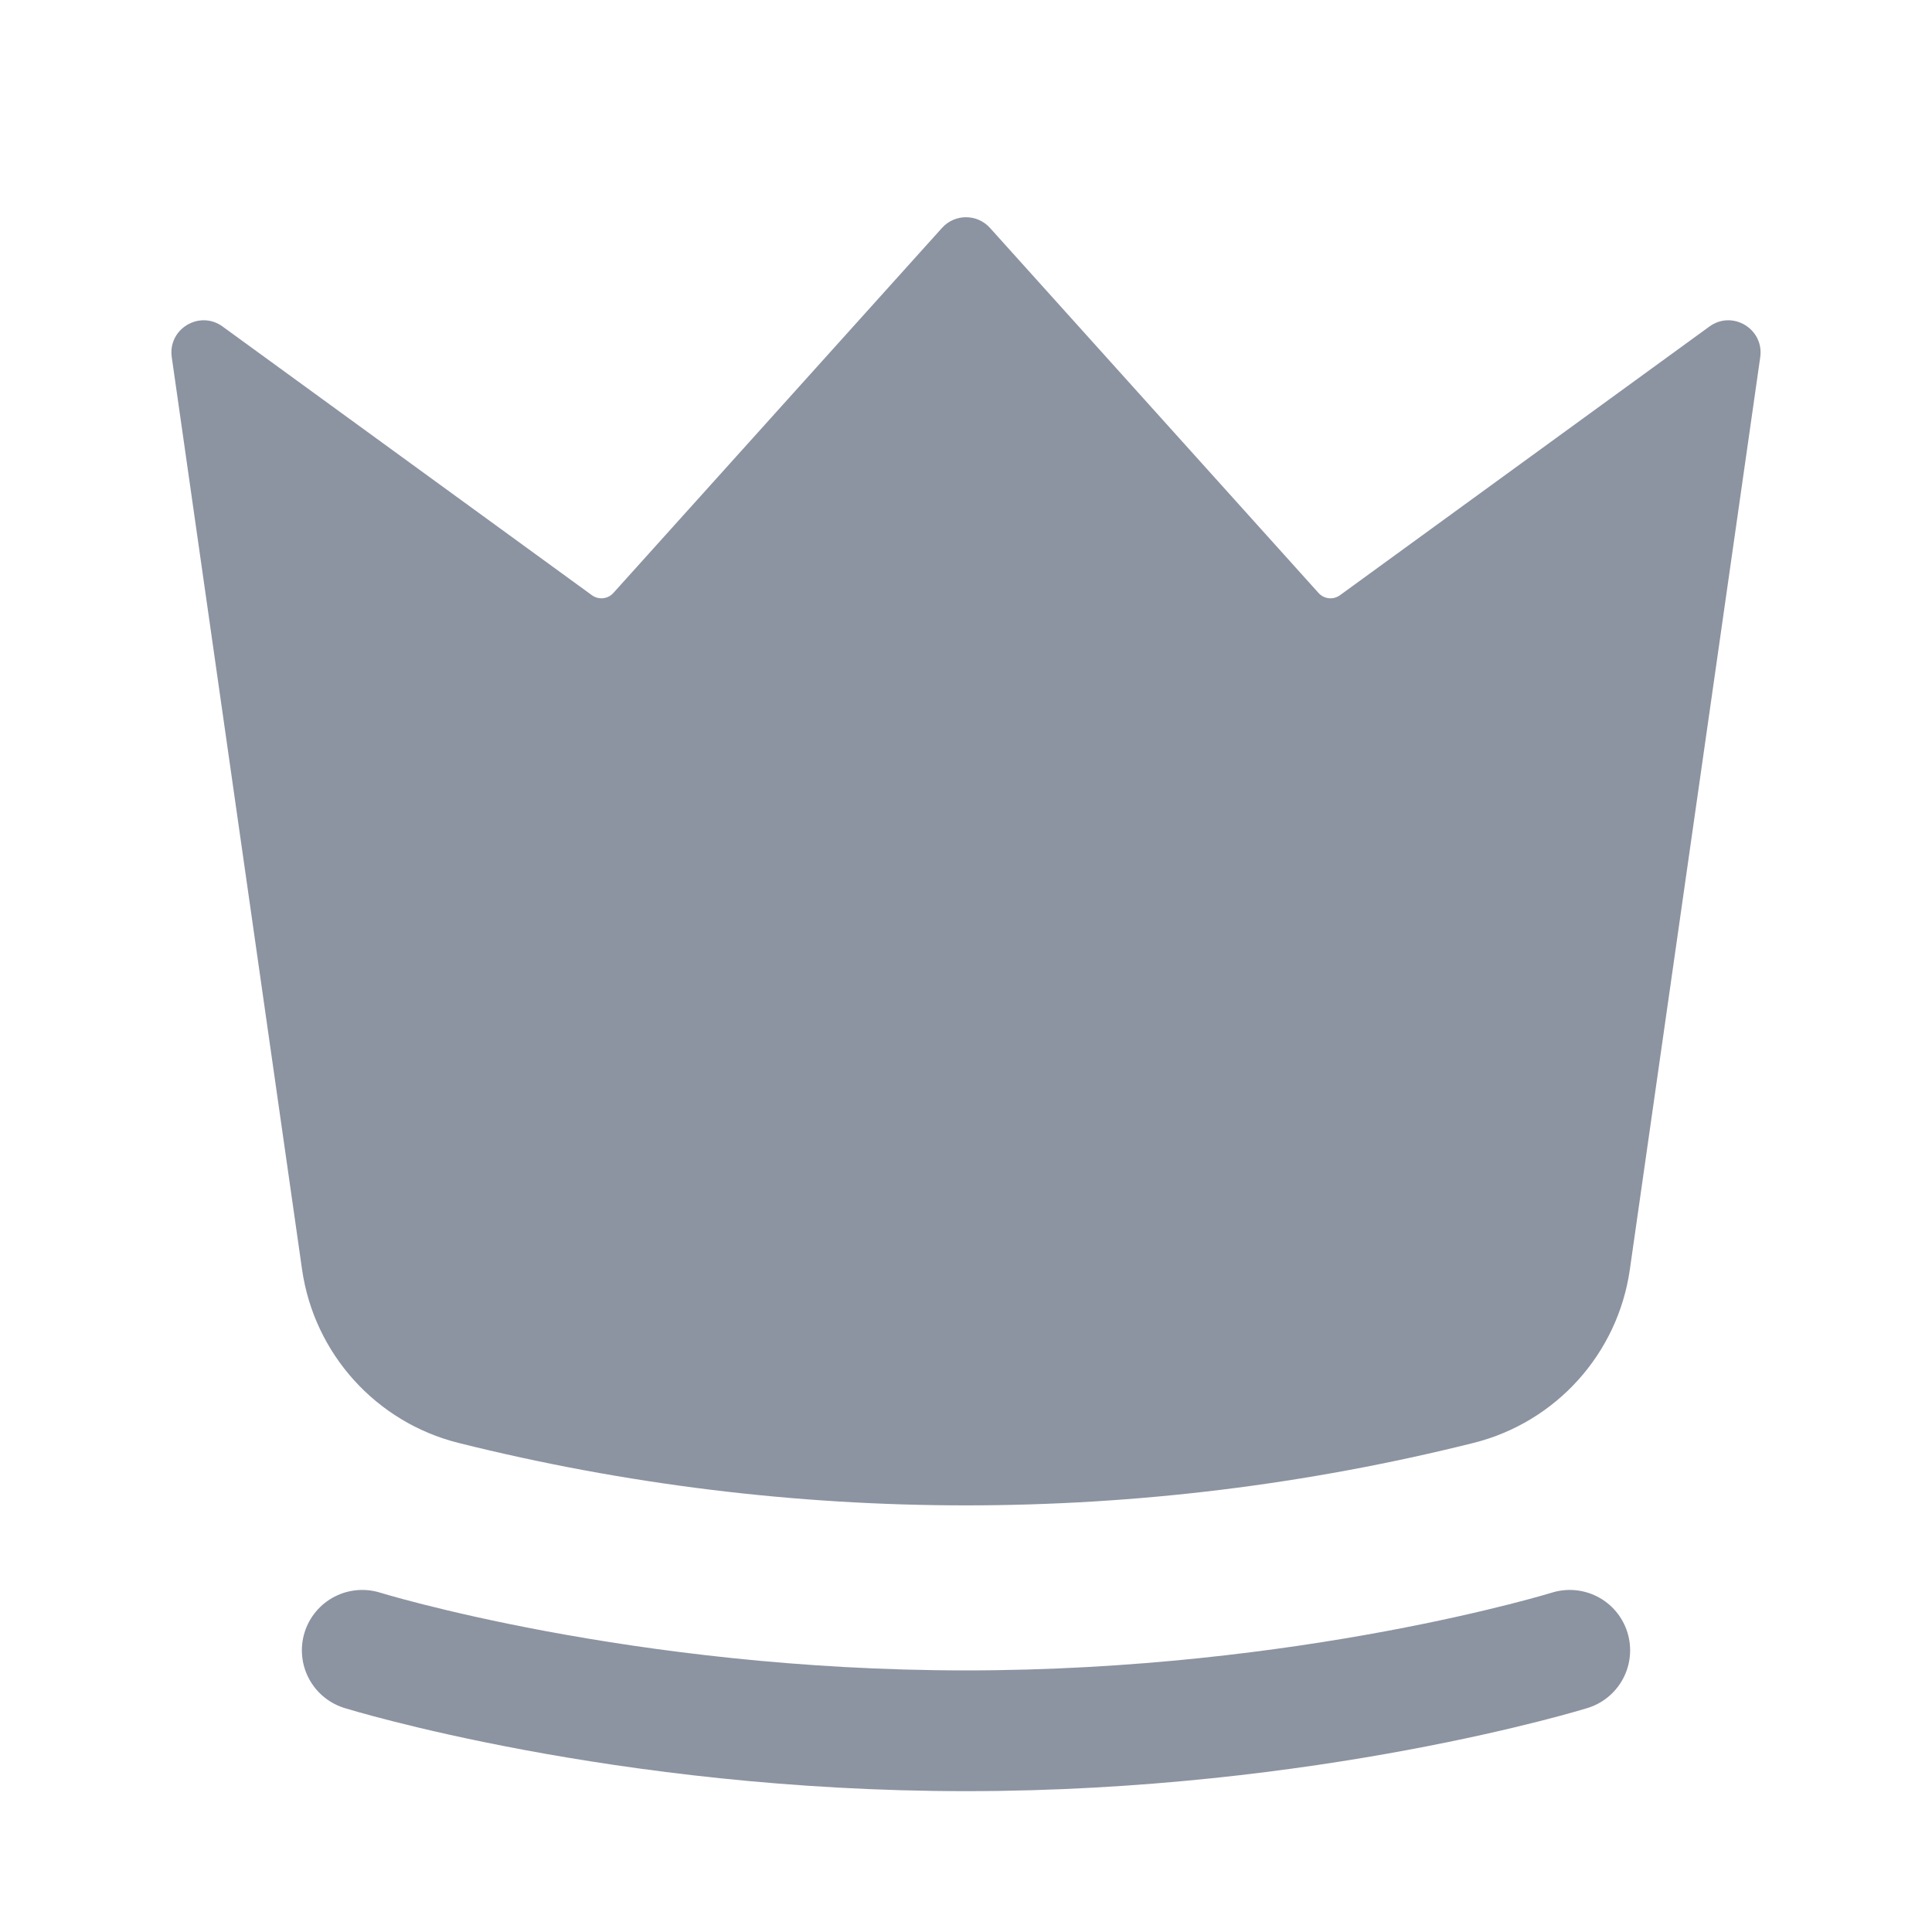
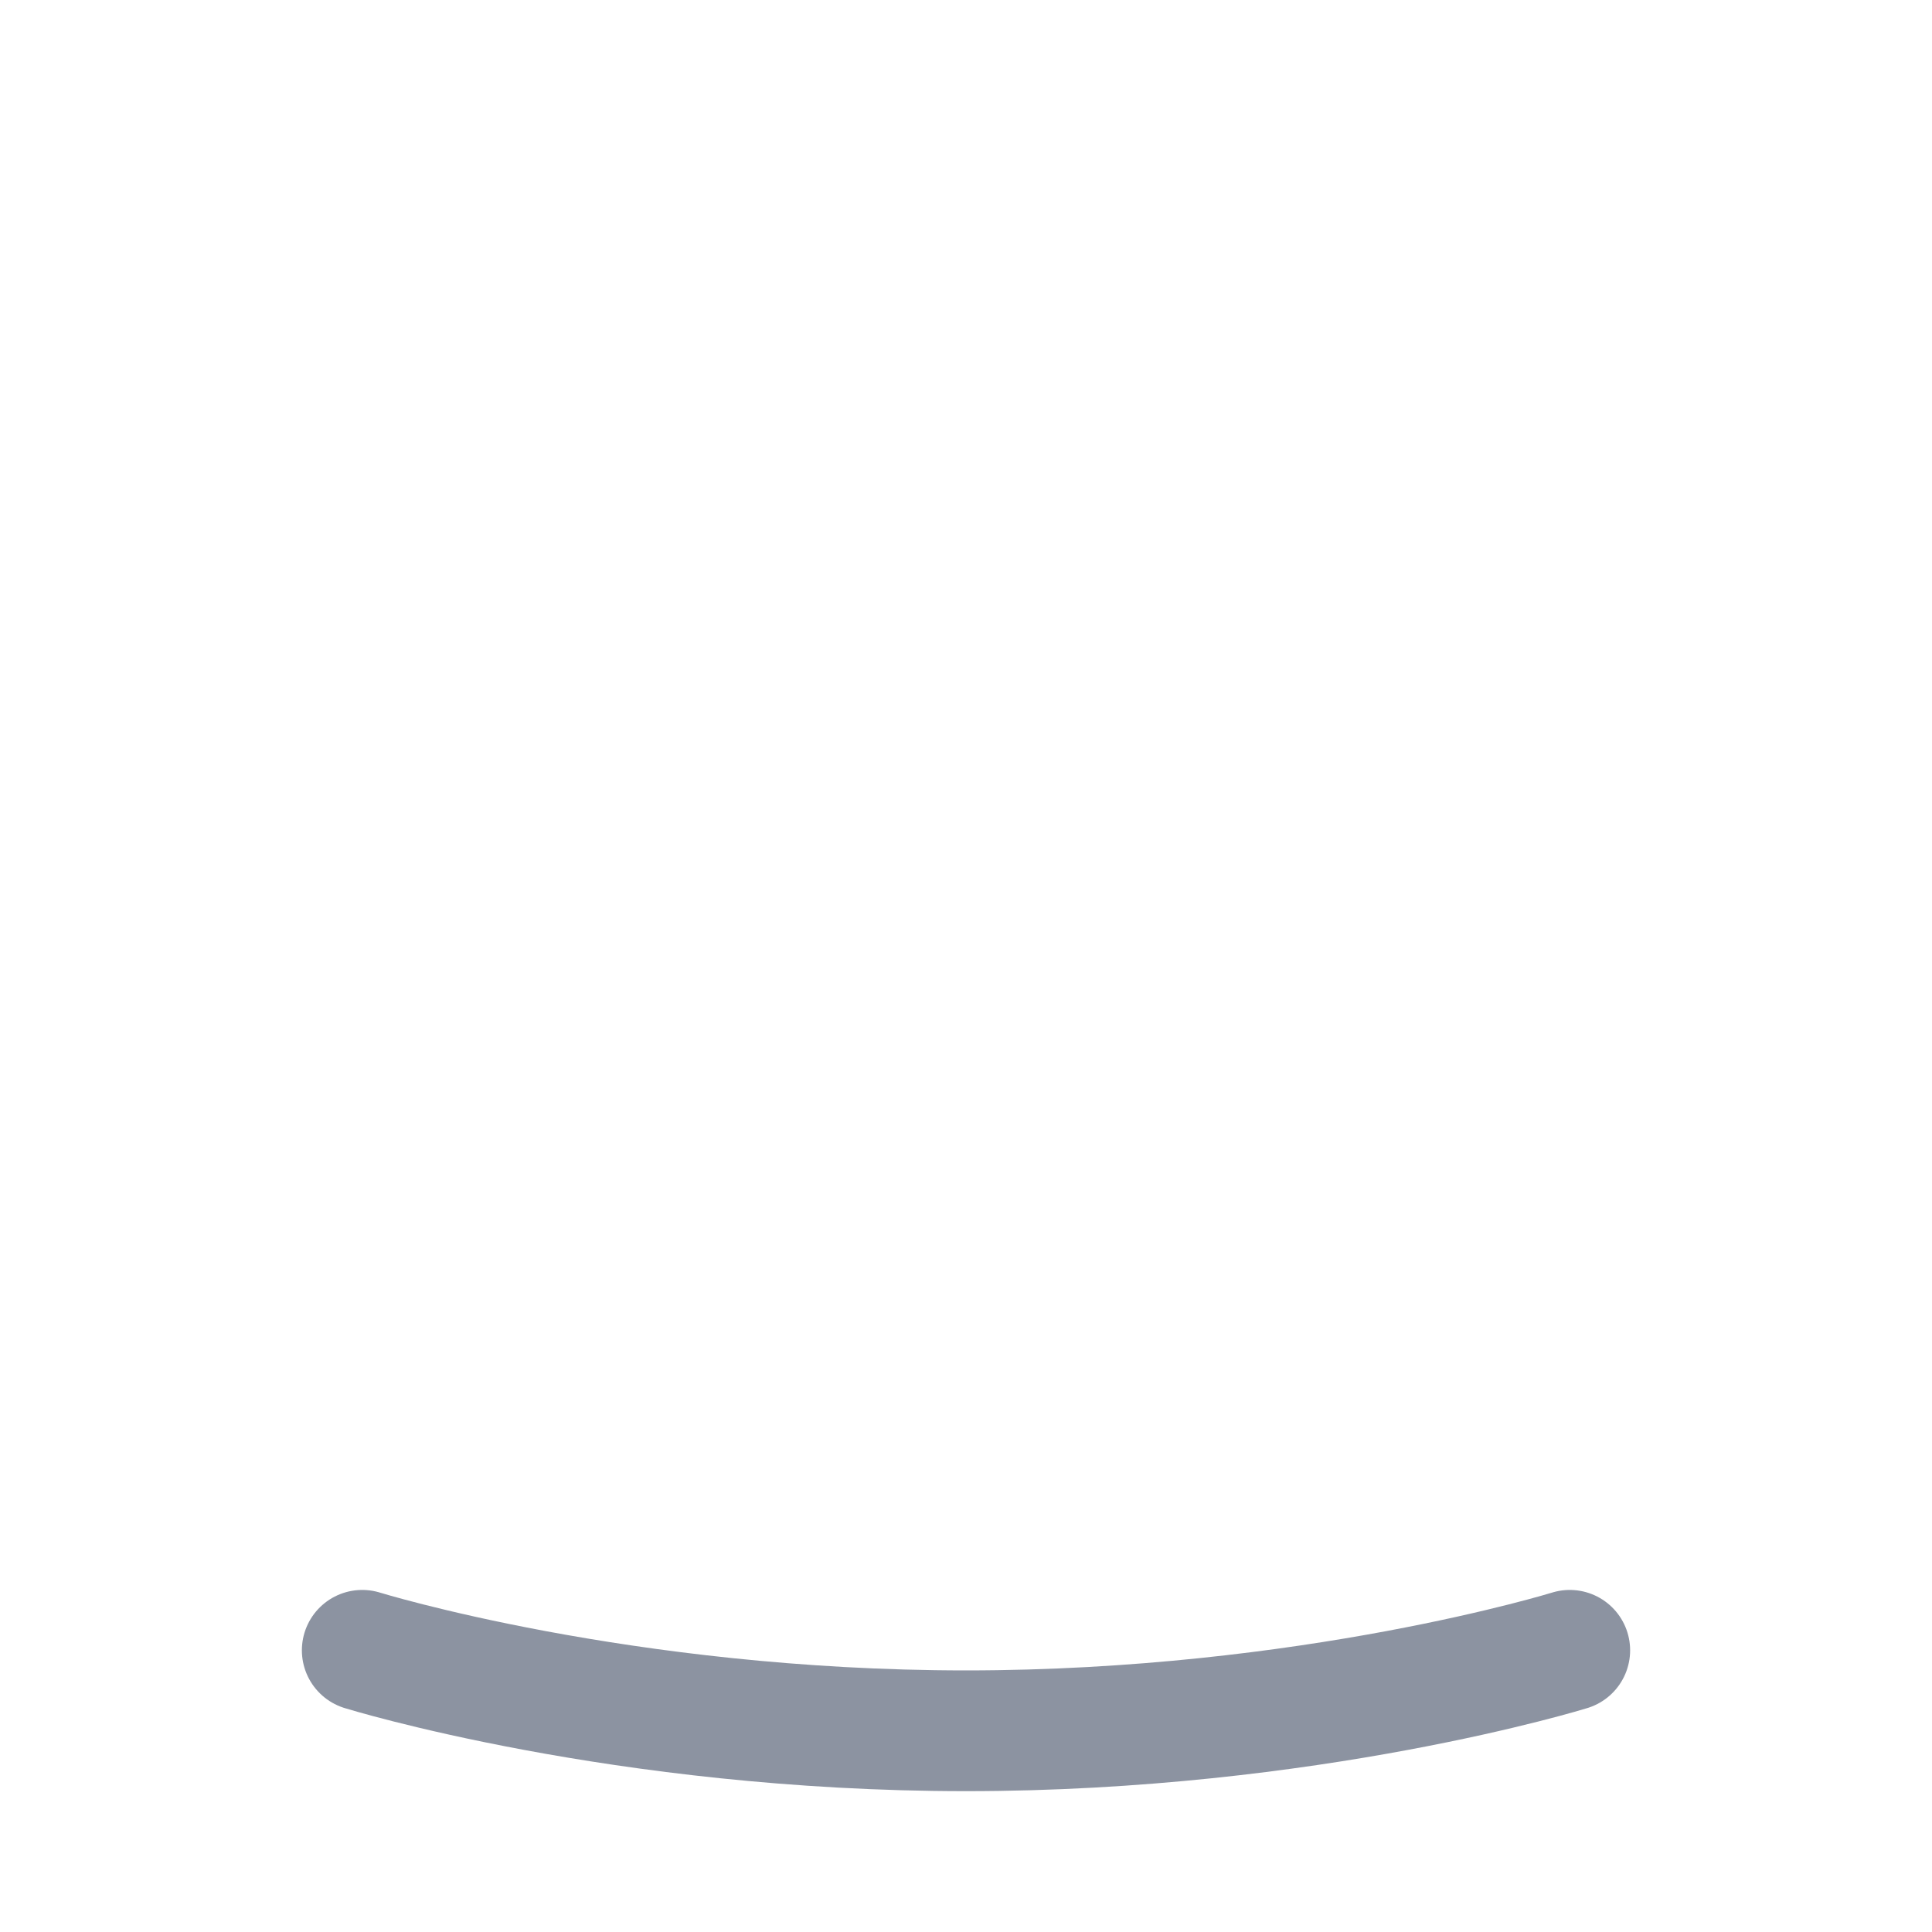
<svg xmlns="http://www.w3.org/2000/svg" width="20" height="20" viewBox="0 0 20 20" fill="none">
-   <path d="M3.127 13.142L1.778 3.697C1.736 3.405 2.066 3.207 2.304 3.38L6.128 6.162C6.197 6.212 6.293 6.202 6.35 6.138L9.752 2.359C9.884 2.212 10.115 2.212 10.248 2.359L13.649 6.138C13.707 6.202 13.802 6.212 13.871 6.162L17.696 3.38C17.934 3.207 18.263 3.405 18.222 3.697L16.872 13.142C16.748 14.013 16.108 14.723 15.254 14.937C11.804 15.799 8.196 15.799 4.746 14.937C3.892 14.723 3.252 14.013 3.127 13.142Z" fill="#8C93A1" />
  <path d="M3.75 17.084C3.75 17.084 6.438 17.917 10 17.917C13.562 17.917 16.25 17.084 16.25 17.084" stroke="#8C93A1" stroke-width="1.25" stroke-linecap="round" />
</svg>